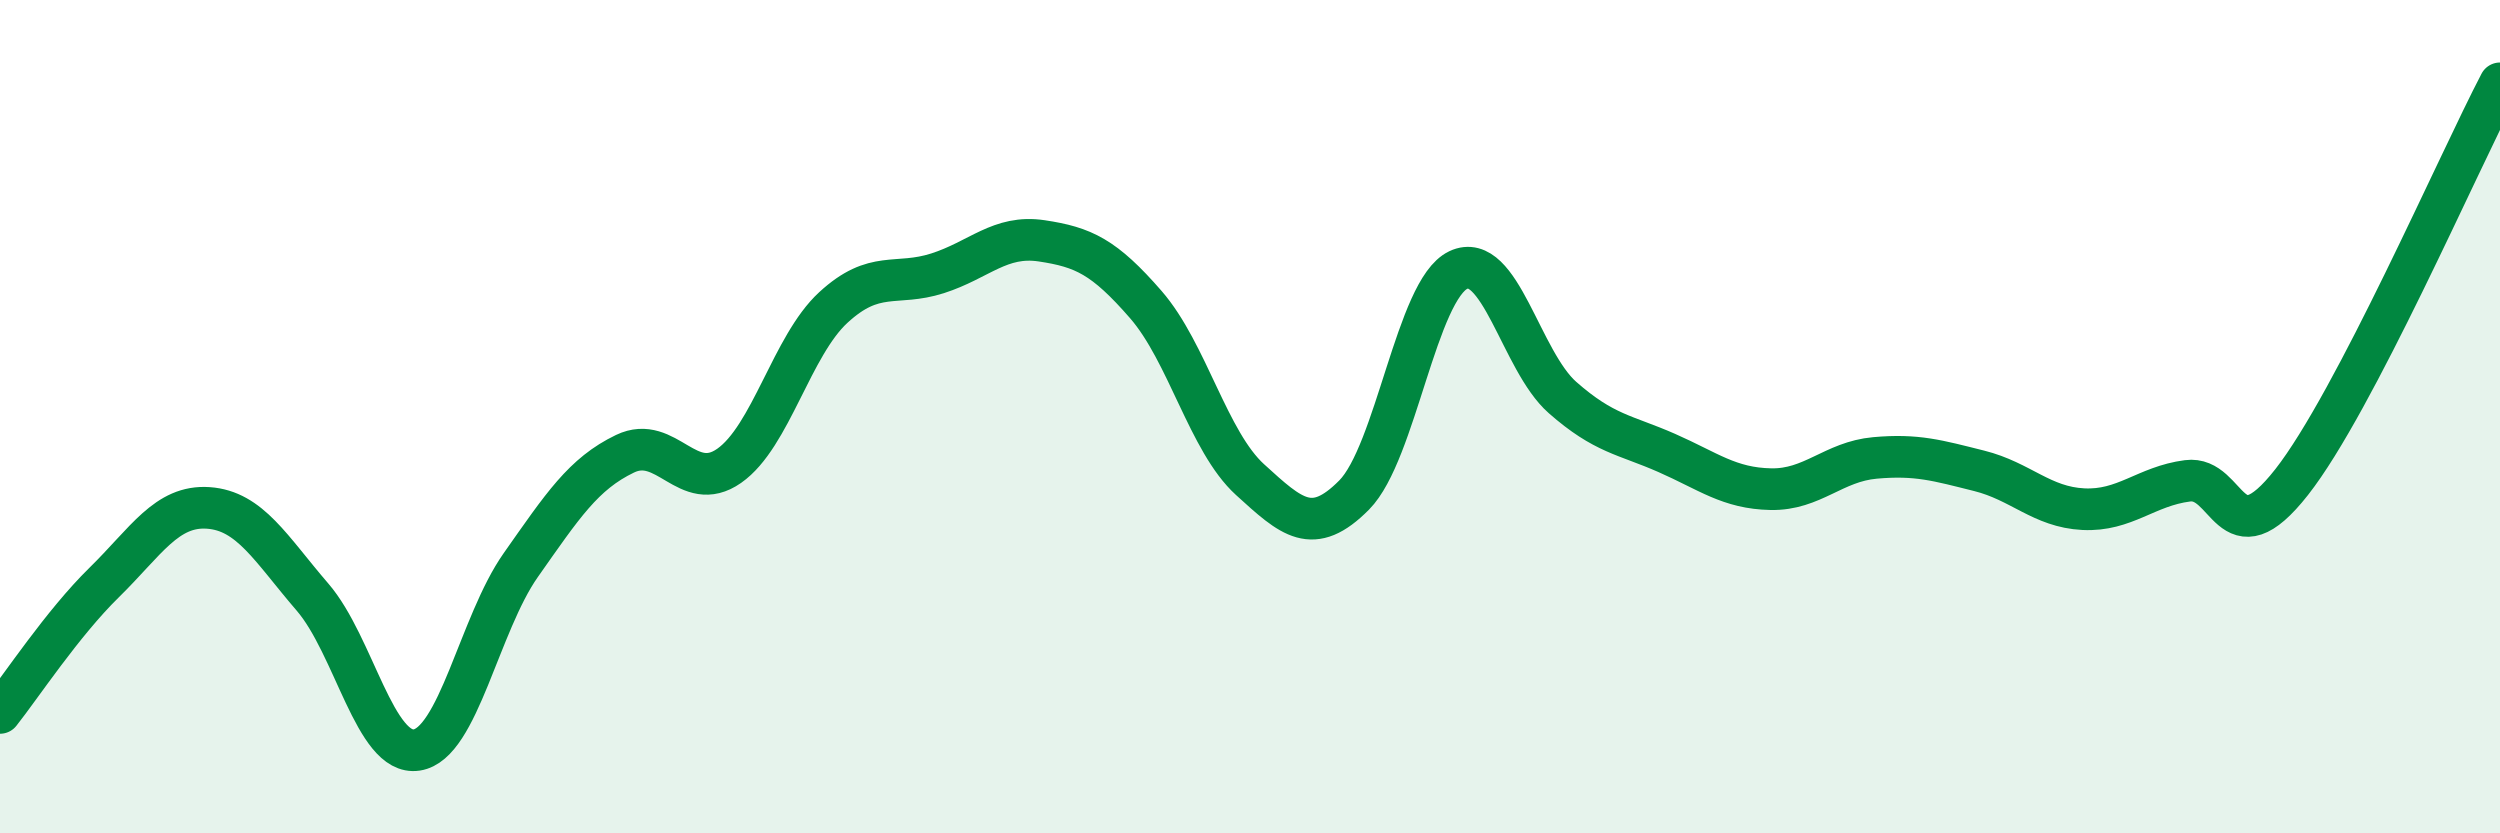
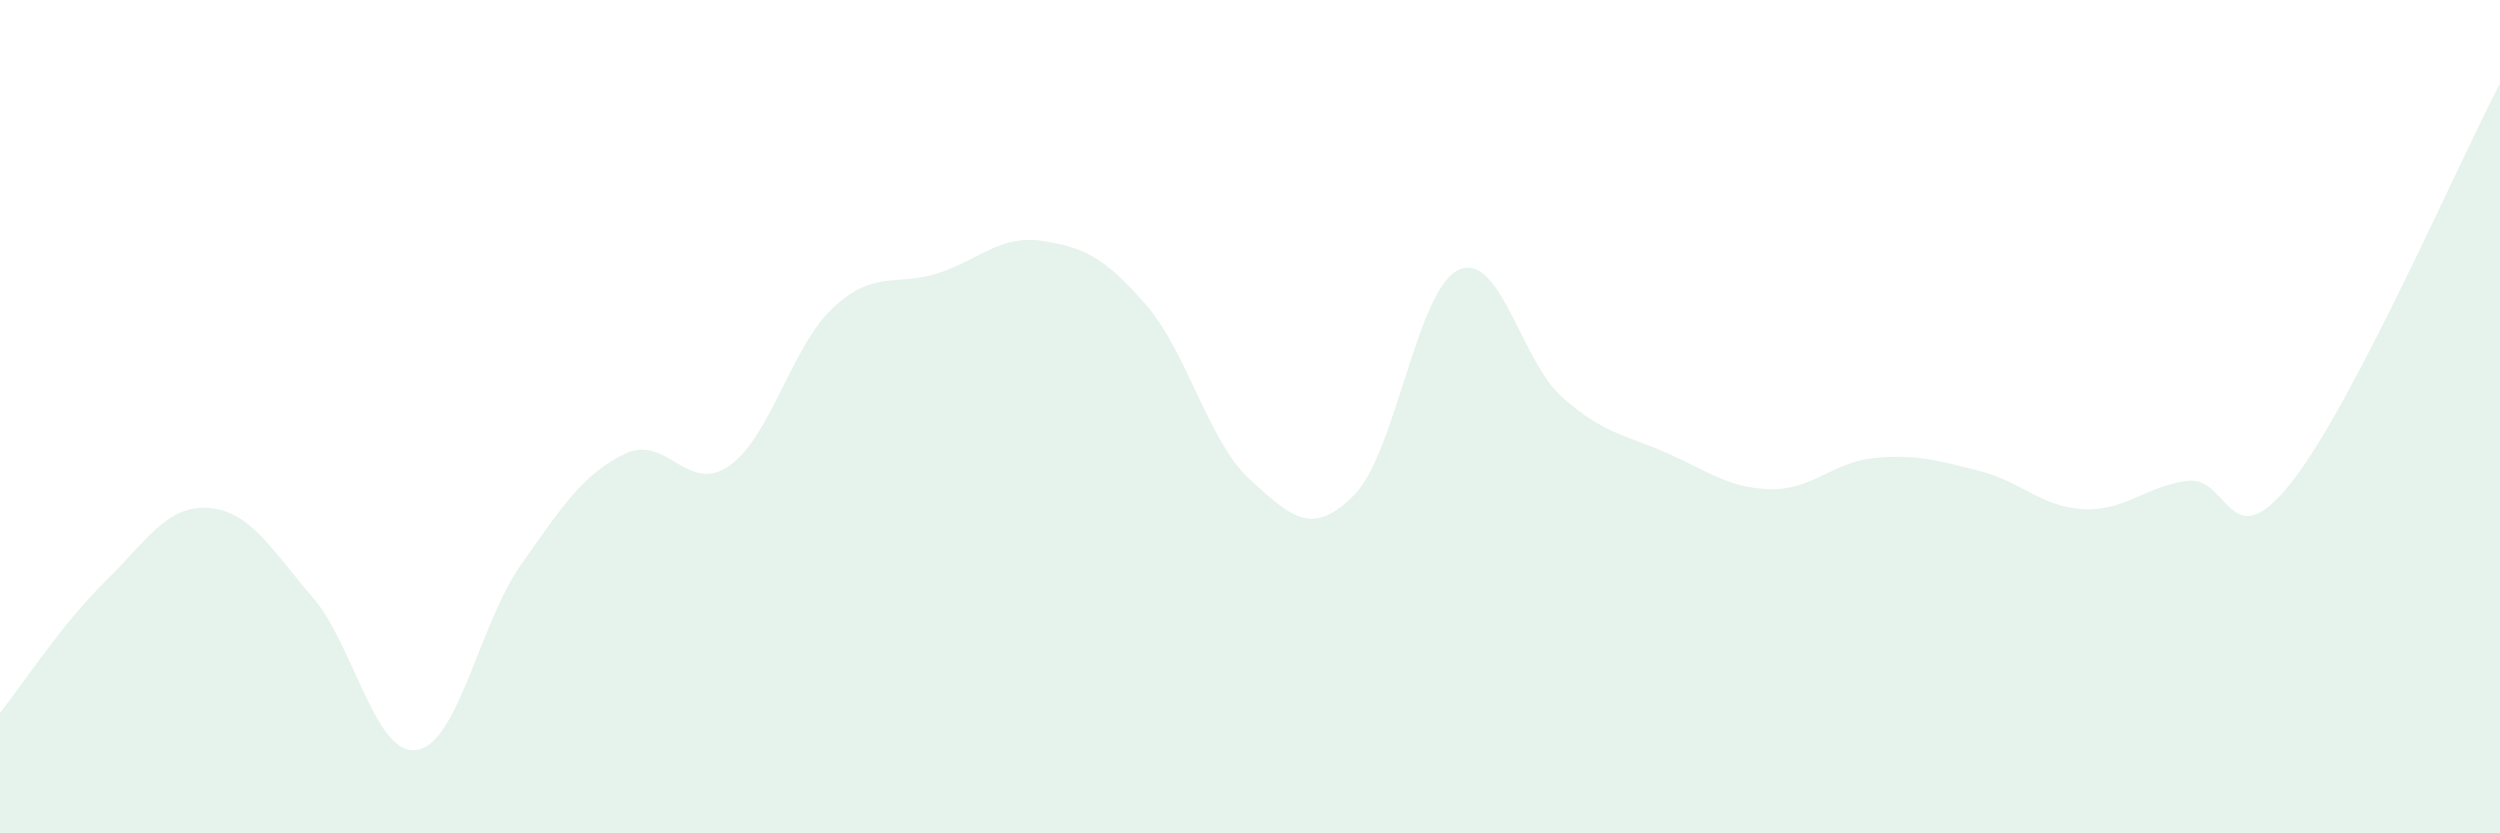
<svg xmlns="http://www.w3.org/2000/svg" width="60" height="20" viewBox="0 0 60 20">
  <path d="M 0,17.11 C 0.5,16.48 1.5,14.96 2.5,13.98 C 3.5,13 4,12.12 5,12.19 C 6,12.26 6.5,13.17 7.5,14.33 C 8.5,15.49 9,18.15 10,18 C 11,17.85 11.5,14.98 12.5,13.56 C 13.5,12.14 14,11.37 15,10.89 C 16,10.41 16.5,11.88 17.5,11.18 C 18.5,10.48 19,8.3 20,7.38 C 21,6.46 21.5,6.88 22.5,6.56 C 23.5,6.24 24,5.63 25,5.78 C 26,5.93 26.5,6.16 27.5,7.31 C 28.5,8.46 29,10.6 30,11.51 C 31,12.42 31.5,12.89 32.5,11.88 C 33.5,10.87 34,6.95 35,6.48 C 36,6.01 36.5,8.66 37.5,9.54 C 38.5,10.42 39,10.43 40,10.87 C 41,11.31 41.5,11.72 42.5,11.74 C 43.5,11.76 44,11.08 45,10.99 C 46,10.9 46.5,11.05 47.5,11.3 C 48.5,11.55 49,12.17 50,12.22 C 51,12.27 51.5,11.67 52.5,11.54 C 53.5,11.41 53.5,13.48 55,11.57 C 56.5,9.66 59,3.91 60,2L60 20L0 20Z" fill="#008740" opacity="0.1" stroke-linecap="round" stroke-linejoin="round" />
-   <path d="M 0,17.11 C 0.5,16.48 1.5,14.96 2.5,13.98 C 3.5,13 4,12.12 5,12.19 C 6,12.26 6.5,13.17 7.5,14.33 C 8.5,15.49 9,18.15 10,18 C 11,17.85 11.5,14.98 12.5,13.56 C 13.5,12.14 14,11.37 15,10.89 C 16,10.41 16.5,11.88 17.5,11.18 C 18.5,10.48 19,8.3 20,7.38 C 21,6.46 21.5,6.88 22.5,6.56 C 23.5,6.24 24,5.63 25,5.78 C 26,5.93 26.5,6.16 27.5,7.31 C 28.5,8.46 29,10.6 30,11.51 C 31,12.42 31.5,12.89 32.5,11.88 C 33.5,10.87 34,6.95 35,6.48 C 36,6.01 36.5,8.66 37.5,9.54 C 38.5,10.42 39,10.43 40,10.87 C 41,11.31 41.5,11.72 42.5,11.74 C 43.5,11.76 44,11.08 45,10.99 C 46,10.9 46.5,11.05 47.5,11.3 C 48.5,11.55 49,12.17 50,12.22 C 51,12.27 51.5,11.67 52.5,11.54 C 53.5,11.41 53.5,13.48 55,11.57 C 56.5,9.66 59,3.91 60,2" stroke="#008740" stroke-width="1" fill="none" stroke-linecap="round" stroke-linejoin="round" />
</svg>